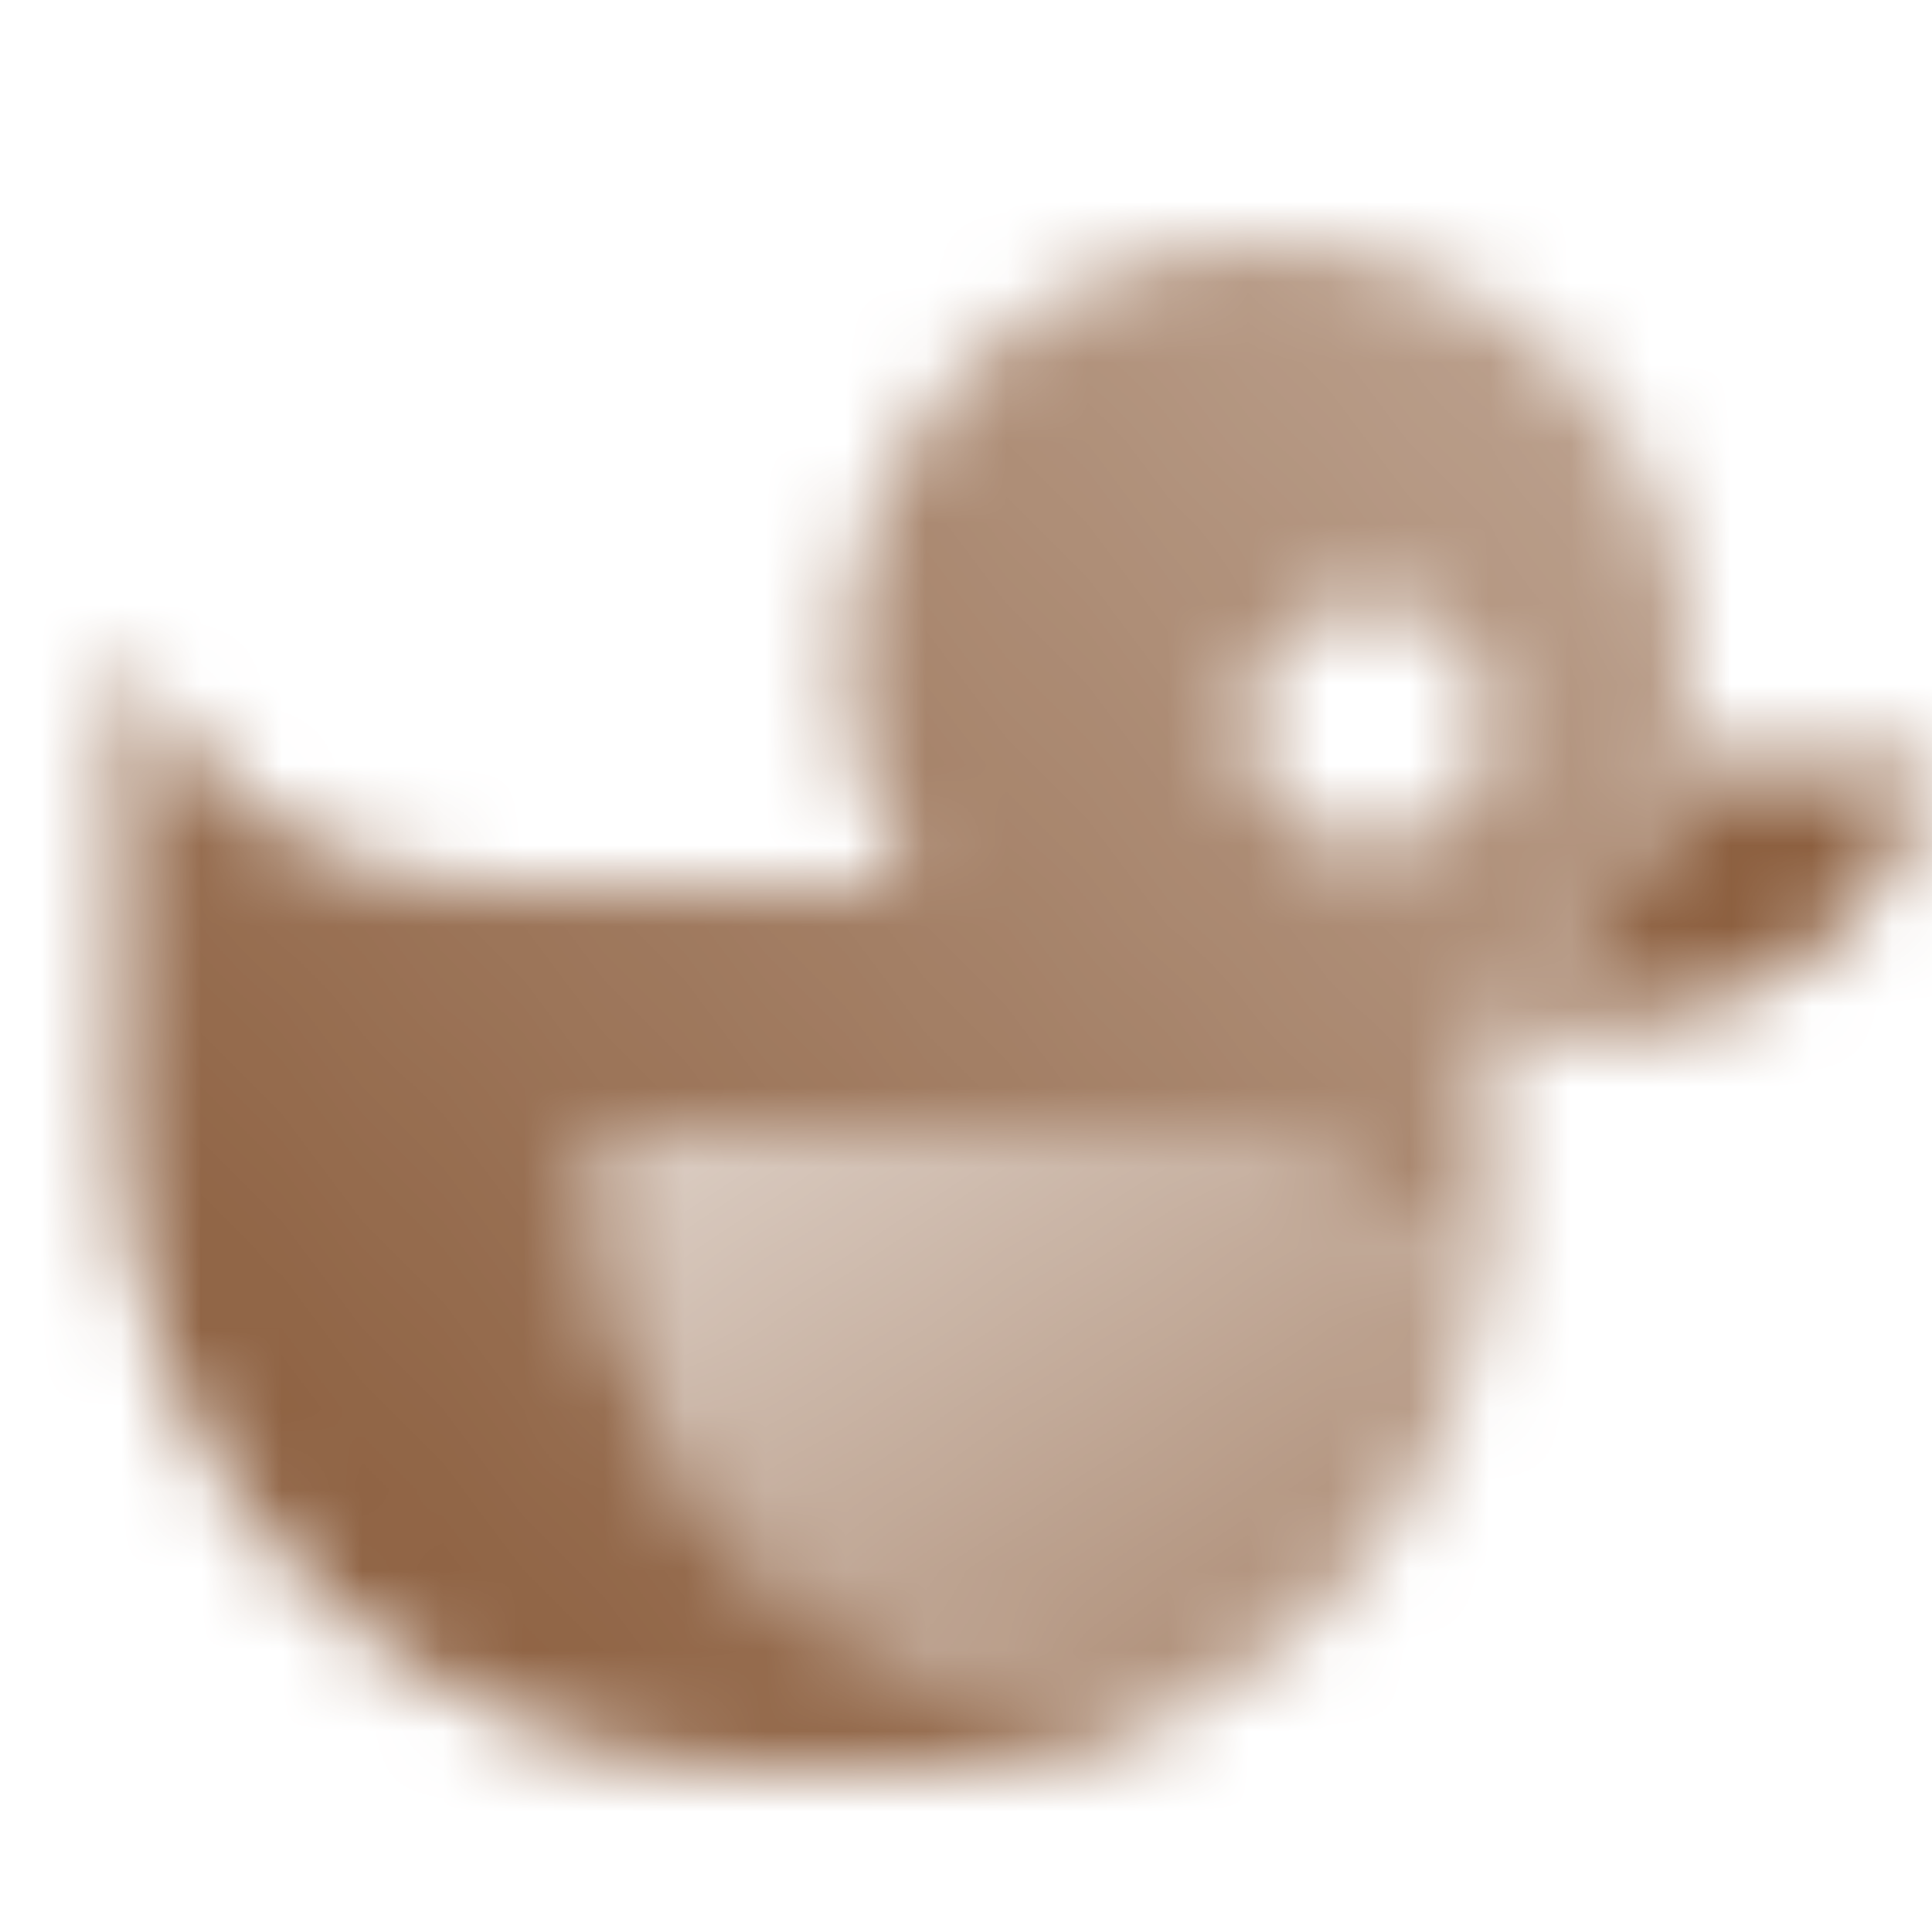
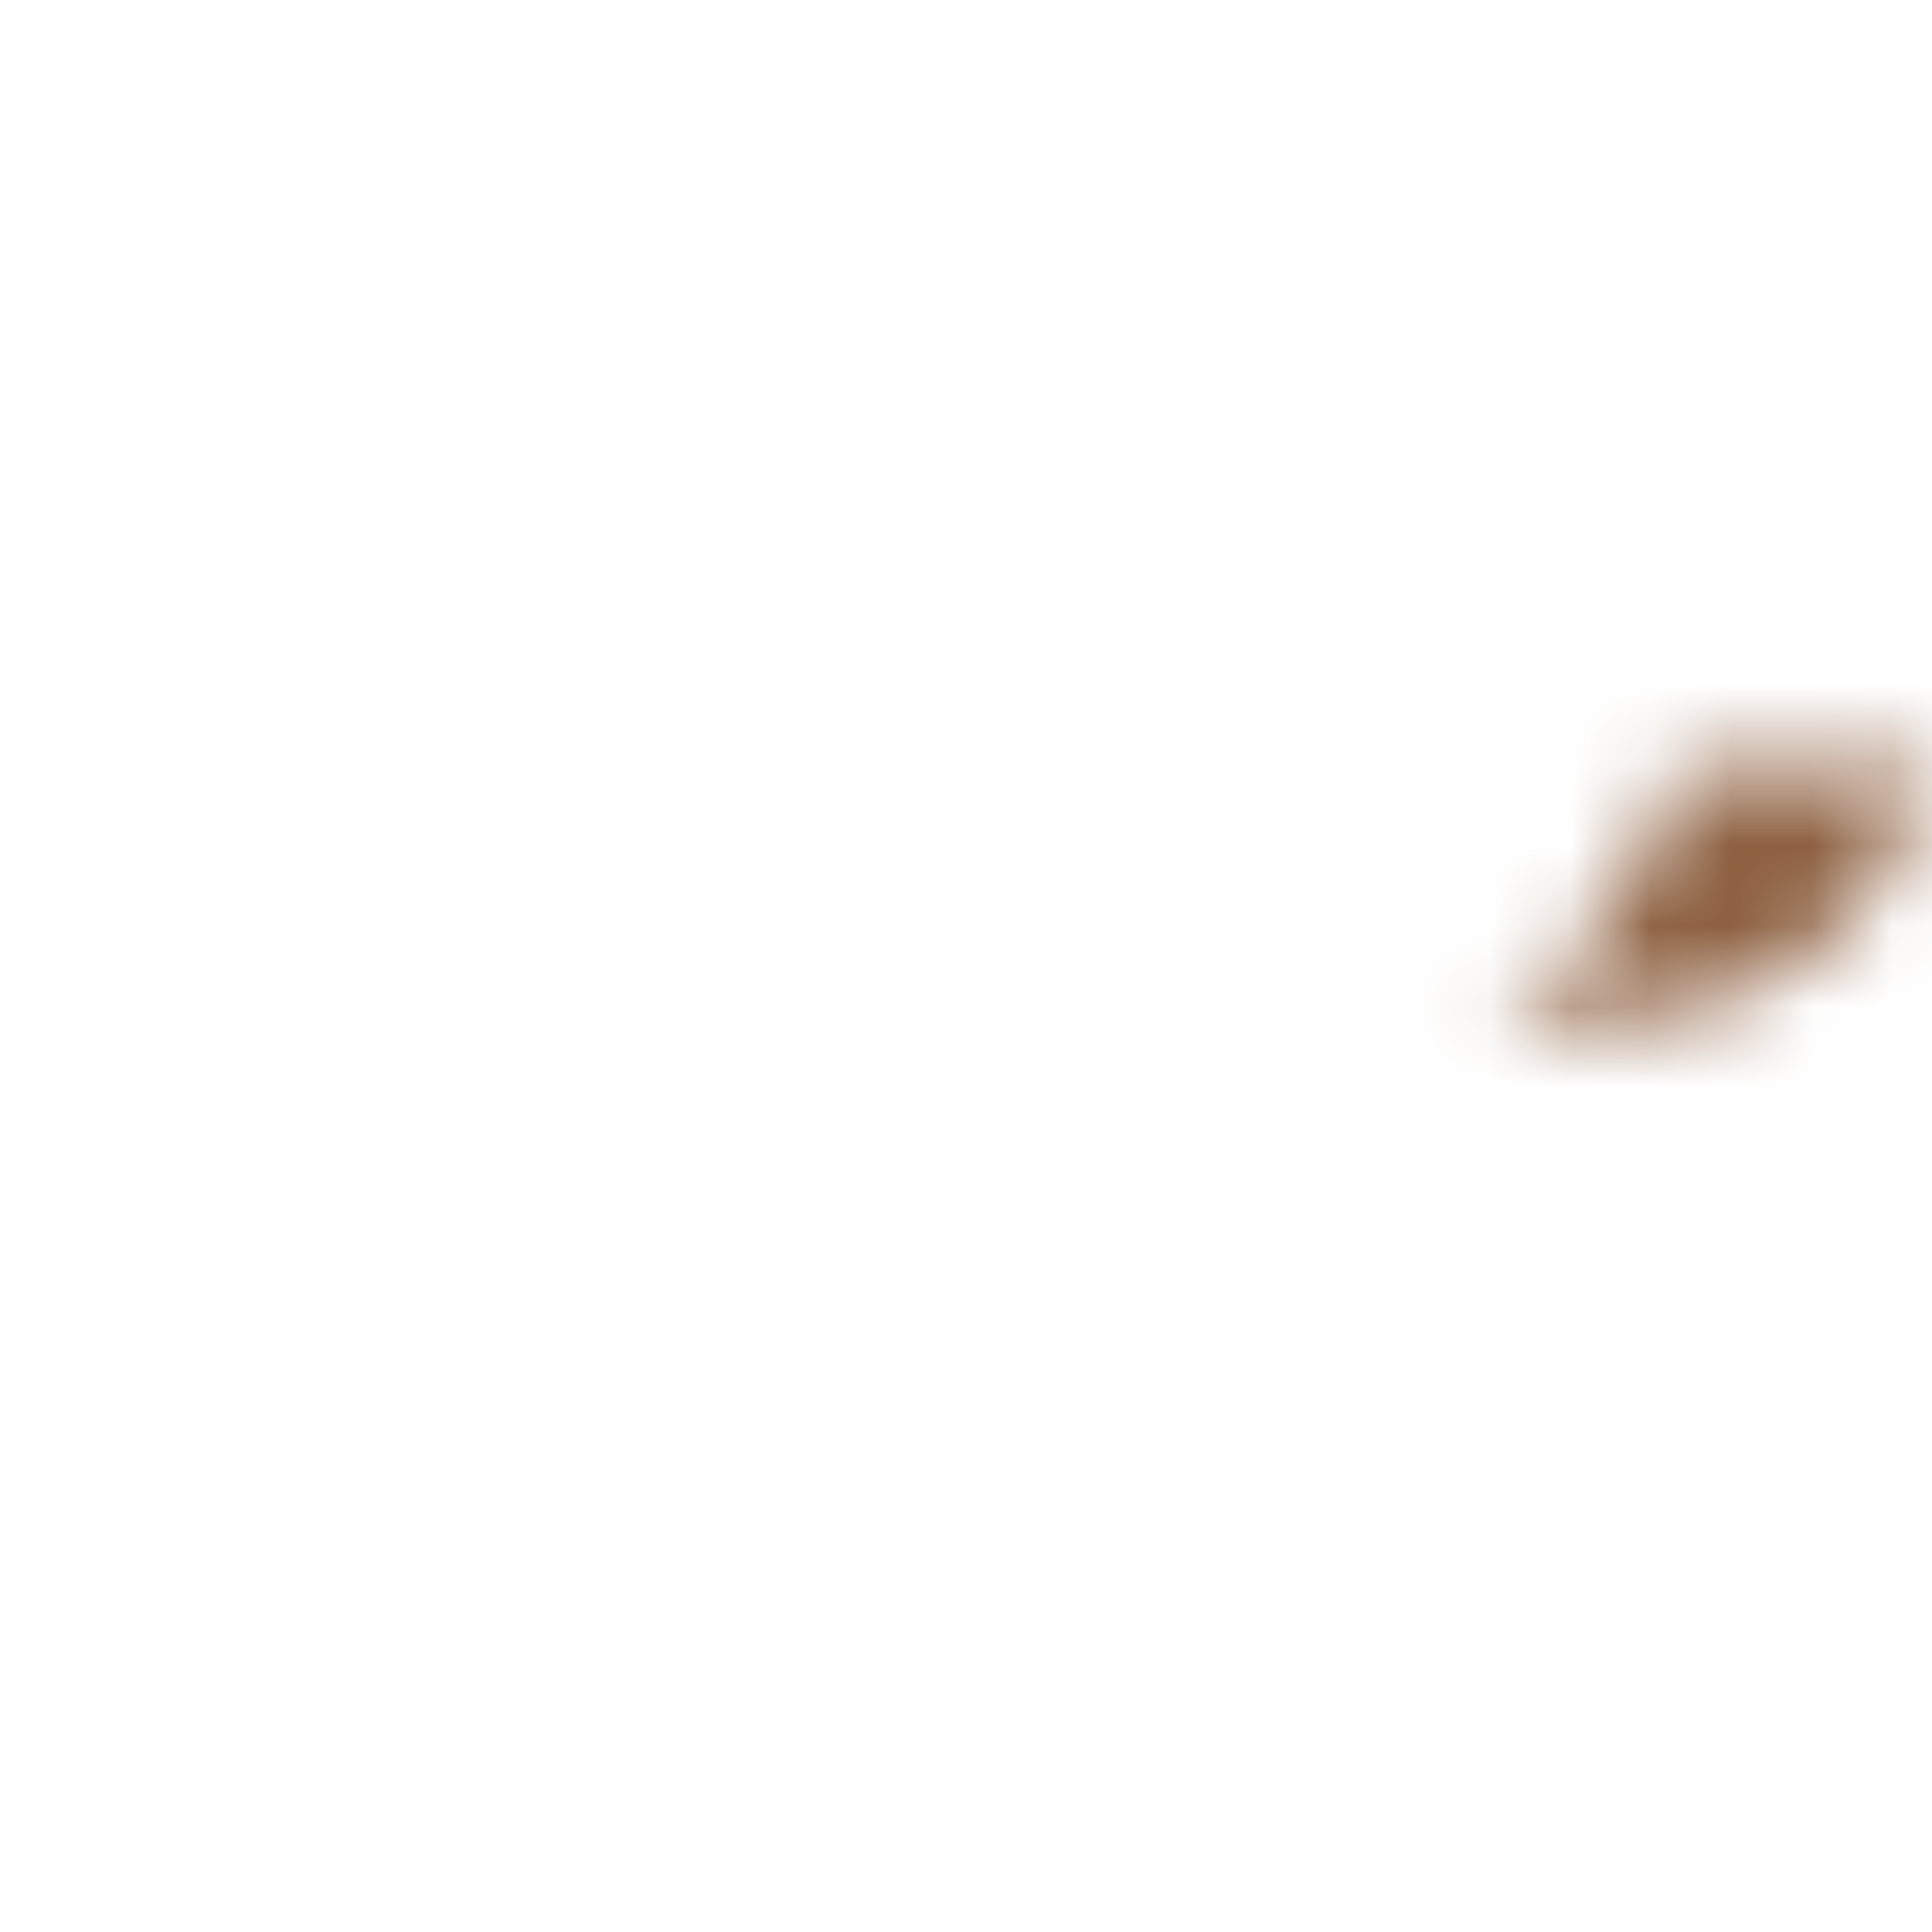
<svg xmlns="http://www.w3.org/2000/svg" width="24" height="24" viewBox="0 0 24 24" fill="none">
  <mask id="mask0_10035_84" style="mask-type:alpha" maskUnits="userSpaceOnUse" x="1" y="3" width="23" height="19">
    <path fill-rule="evenodd" clip-rule="evenodd" d="M20.059 12.7H18.537C19.677 11.985 20.522 10.844 20.85 9.5H24L23.877 9.893C23.355 11.563 21.809 12.7 20.059 12.7Z" fill="black" />
-     <path fill-rule="evenodd" clip-rule="evenodd" d="M18.289 16.714C17.753 15.136 16.259 14 14.5 14H7.5V15C7.5 18.314 10.186 21 13.5 21H15.108C16.668 20.059 17.832 18.527 18.289 16.714Z" fill="url(#paint0_linear_10035_84)" />
-     <path fill-rule="evenodd" clip-rule="evenodd" d="M15.75 3C12.851 3 10.5 5.351 10.5 8.25C10.5 9.258 10.784 10.2 11.277 11H6.09C4.196 11 2.465 9.93 1.618 8.236L1.5 8V14C1.5 18.418 5.082 22 9.5 22H11.5C12.82 22 14.054 21.635 15.108 21H13.5C10.186 21 7.5 18.314 7.5 15V14H14.5C16.259 14 17.753 15.136 18.289 16.714C18.427 16.165 18.5 15.591 18.5 15V12.723C20 11.799 21 10.141 21 8.25C21 5.351 18.649 3 15.75 3ZM17 7.5C16.172 7.5 15.5 8.172 15.5 9C15.5 9.828 16.172 10.5 17 10.5C17.828 10.5 18.5 9.828 18.5 9C18.5 8.172 17.828 7.5 17 7.5Z" fill="url(#paint1_linear_10035_84)" />
  </mask>
  <g mask="url(#mask0_10035_84)">
    <path d="M0 0H24V24H0V0Z" fill="#8D6040" />
  </g>
  <defs>
    <linearGradient id="paint0_linear_10035_84" x1="16.5" y1="20" x2="10.975" y2="11.684" gradientUnits="userSpaceOnUse">
      <stop stop-opacity="0.7" />
      <stop offset="1" stop-opacity="0.3" />
    </linearGradient>
    <linearGradient id="paint1_linear_10035_84" x1="4.368" y1="20.161" x2="20.796" y2="5.927" gradientUnits="userSpaceOnUse">
      <stop />
      <stop offset="1" stop-opacity="0.6" />
    </linearGradient>
  </defs>
</svg>